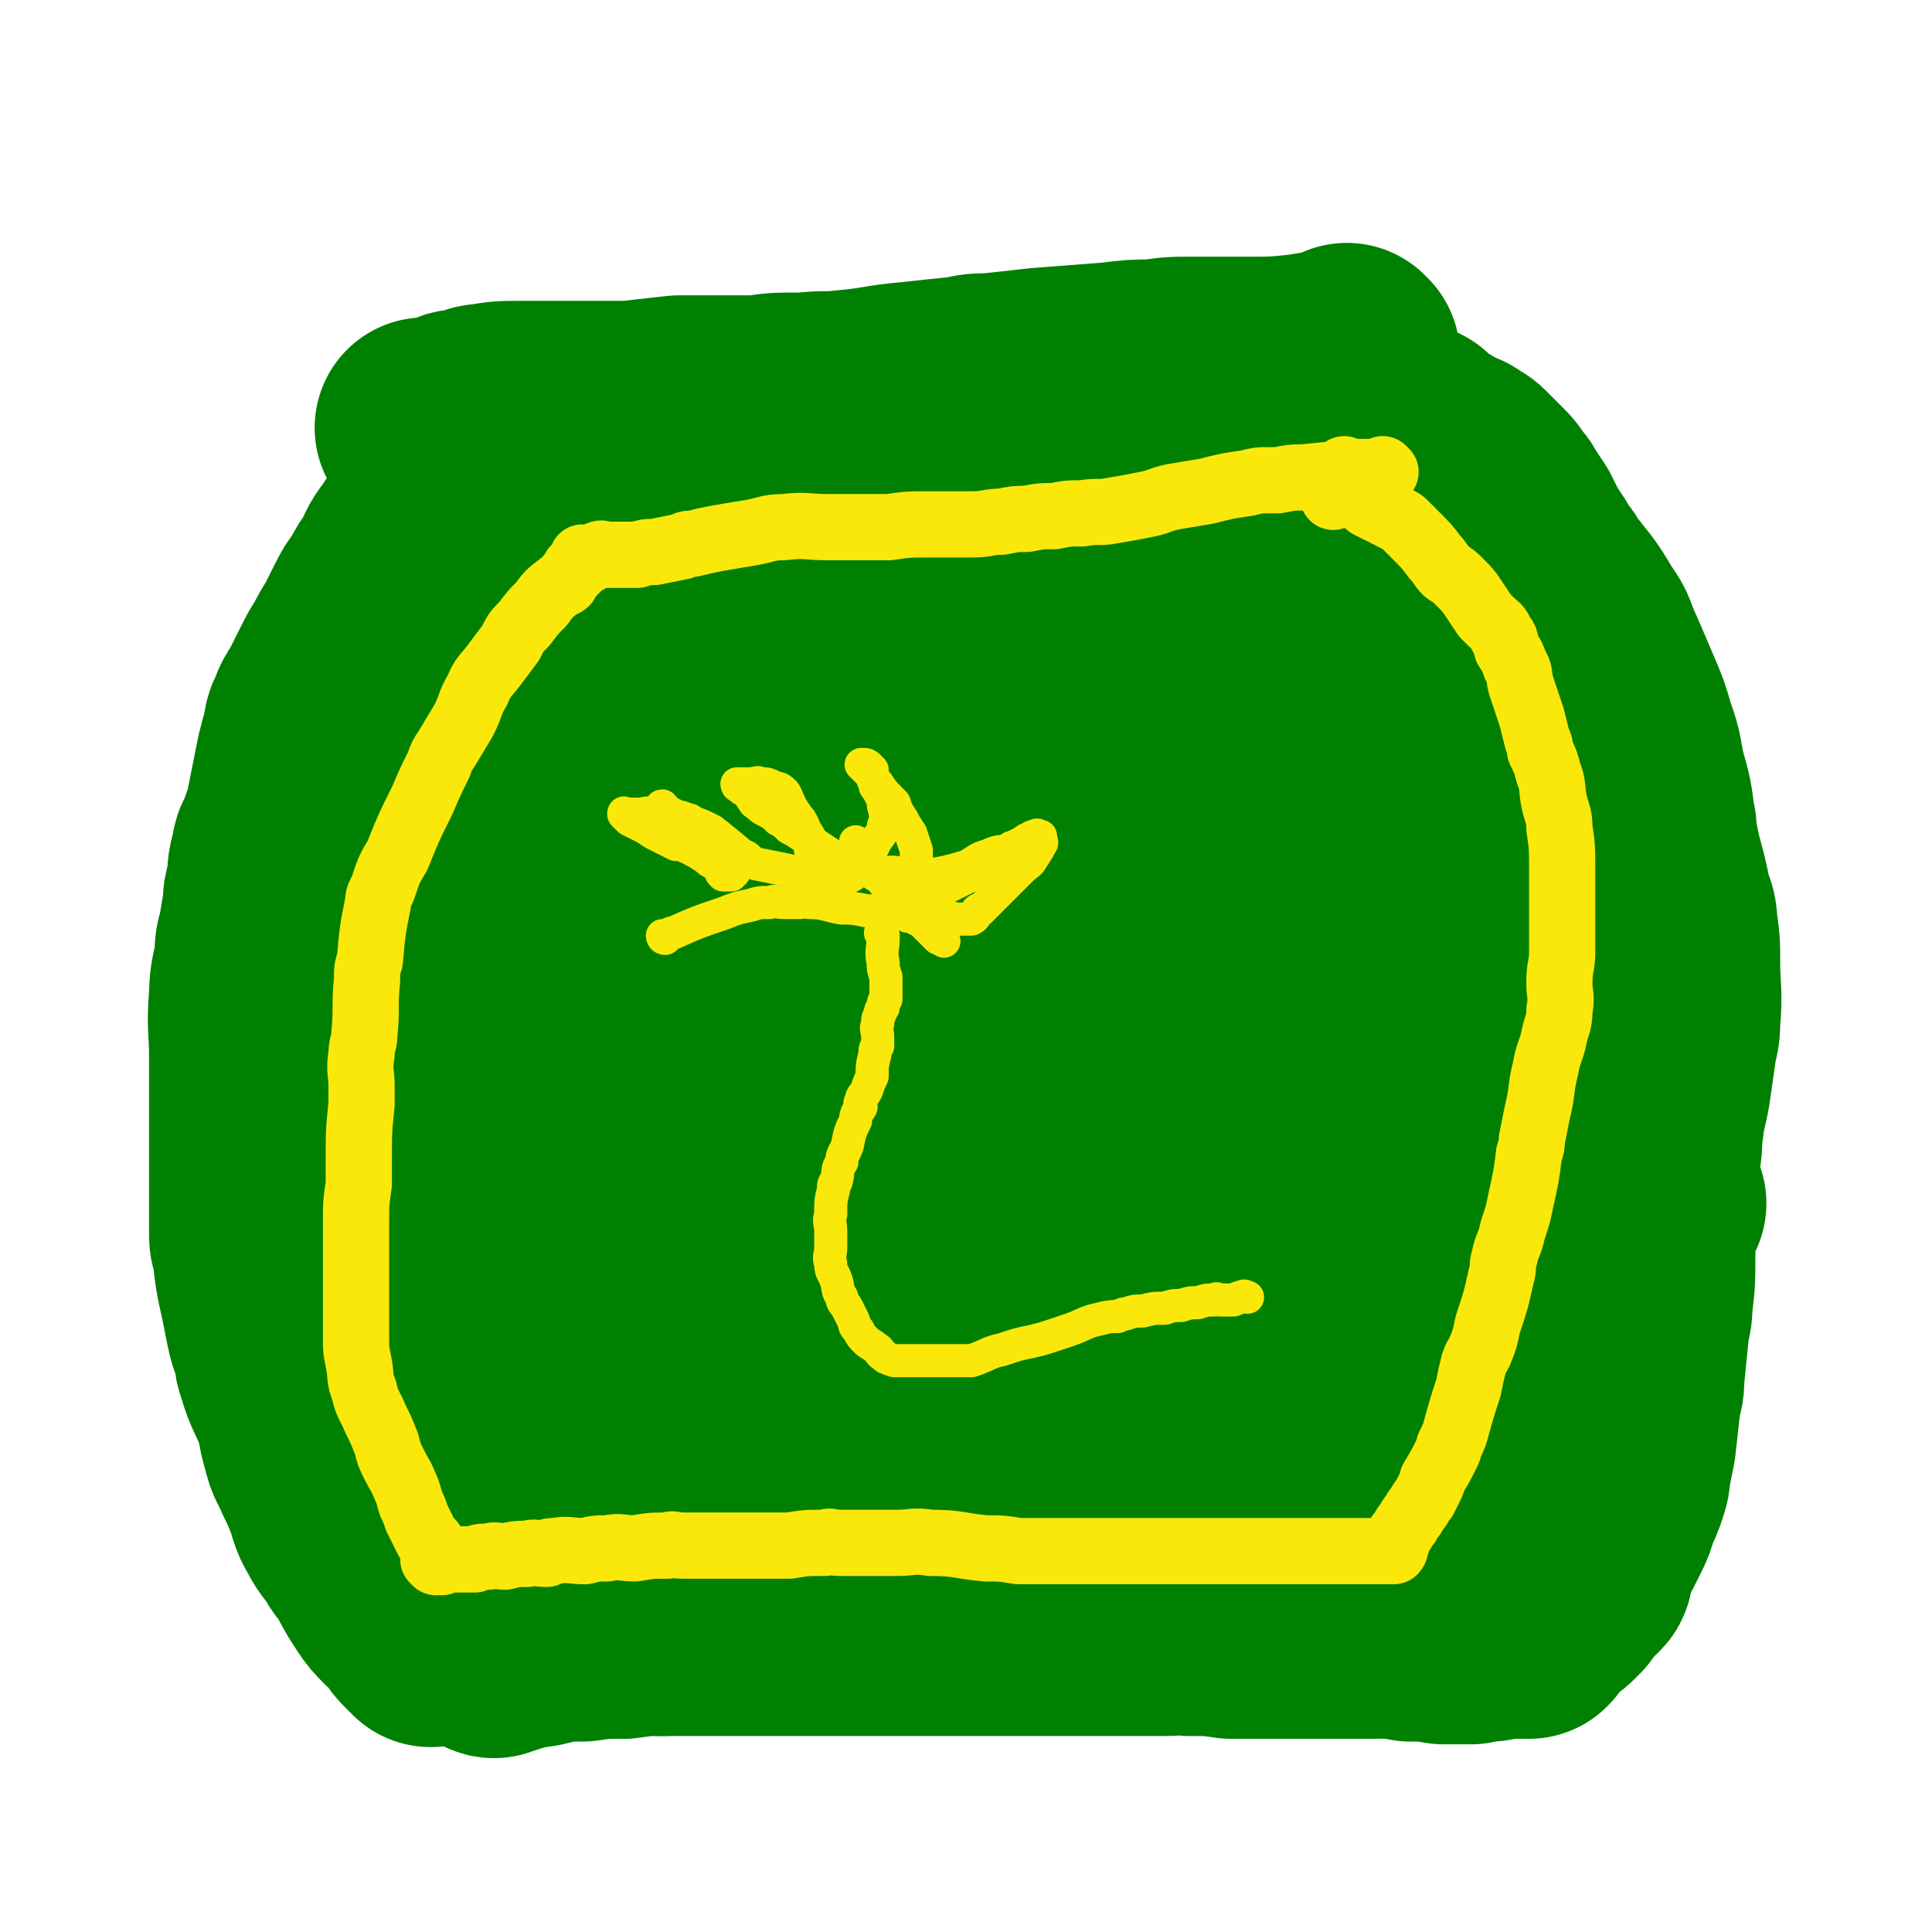
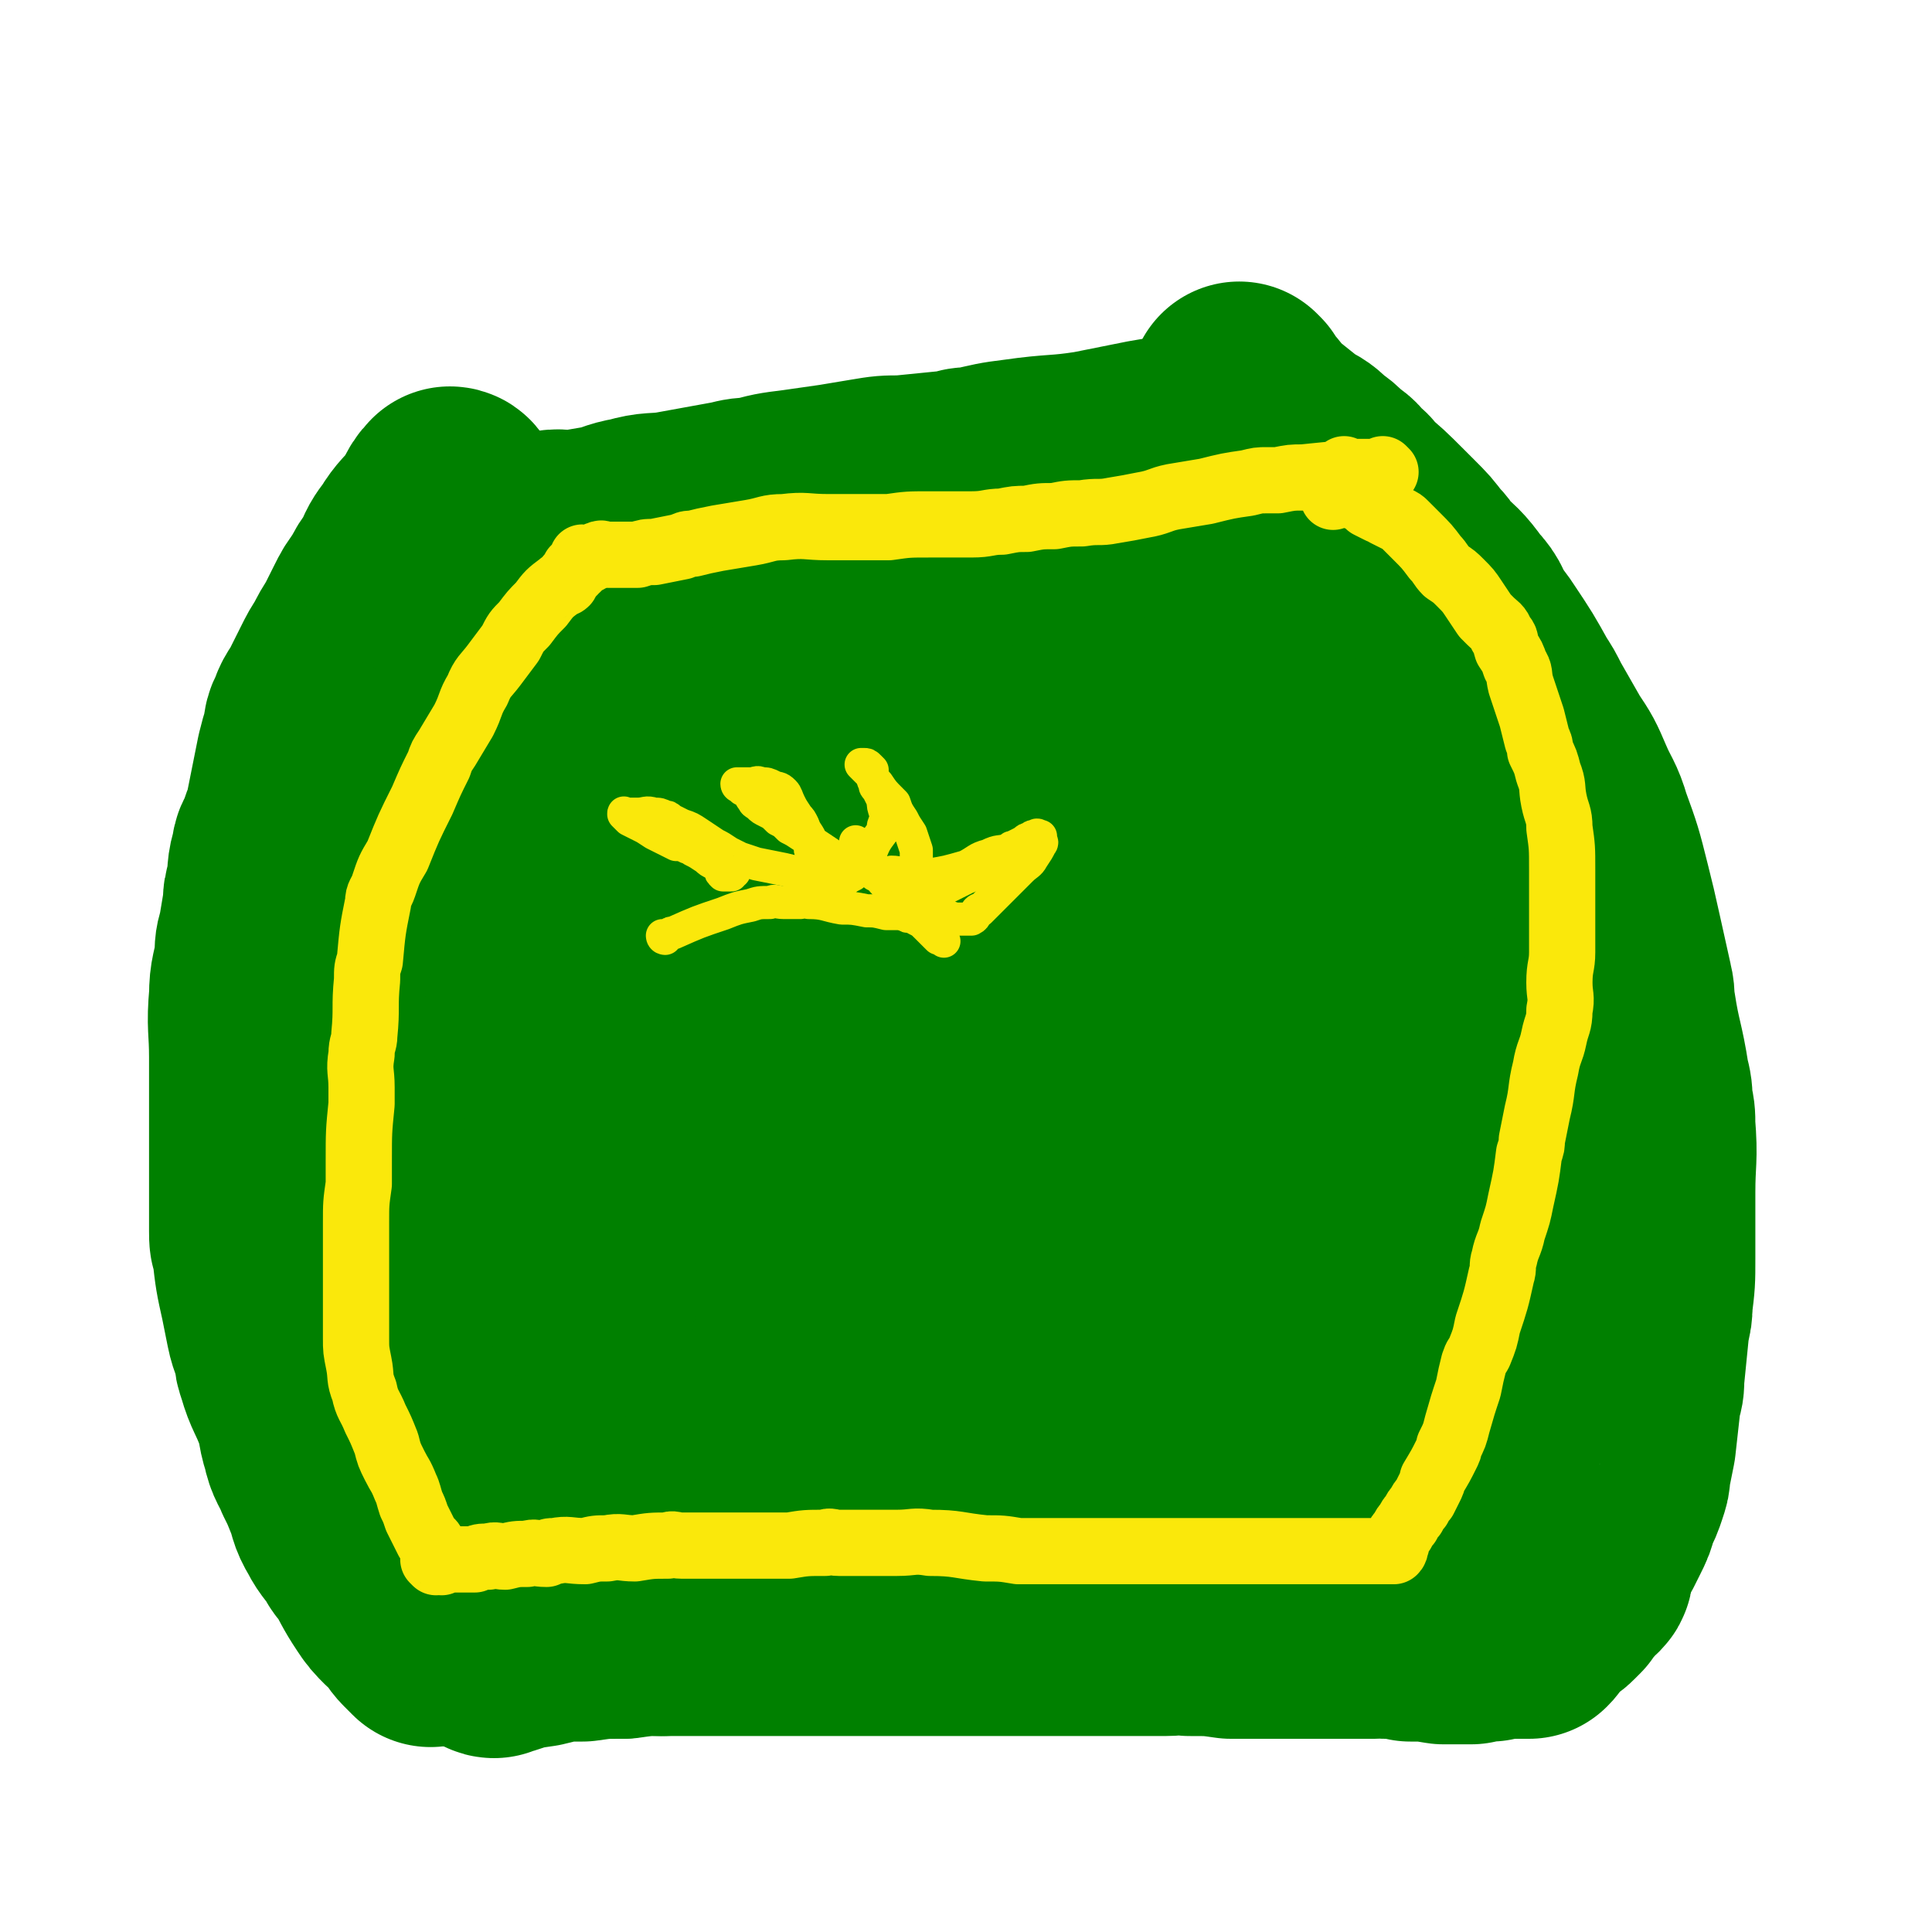
<svg xmlns="http://www.w3.org/2000/svg" viewBox="0 0 700 700" version="1.1">
  <g fill="none" stroke="#008000" stroke-width="80" stroke-linecap="round" stroke-linejoin="round">
    <path d="M181,253c0,0 -1,-1 -1,-1 0,0 0,0 1,1 0,0 0,0 0,0 0,0 -1,-1 -1,-1 0,0 0,0 1,1 0,0 0,0 0,0 0,0 -1,-1 -1,-1 -1,3 -1,4 -1,8 -1,5 -1,5 -2,11 -1,2 -1,2 -1,5 -2,4 -2,4 -3,9 -1,1 -1,1 -1,3 -2,5 -2,5 -3,10 -1,4 0,4 -1,8 -1,3 -2,3 -2,7 -1,4 -1,4 -1,8 -1,2 -1,2 -1,4 -1,6 -1,6 -2,12 -1,4 -1,4 -2,9 -1,5 -1,5 -2,10 -1,5 -1,5 -2,10 -1,2 -1,2 -1,5 -2,6 -2,6 -3,13 -1,4 -1,4 -1,8 0,4 0,4 0,8 0,4 0,4 0,9 0,4 0,4 0,8 0,2 0,2 0,4 0,4 -1,4 0,9 0,6 1,6 2,13 0,3 0,3 1,7 0,1 0,1 1,3 1,4 1,4 2,8 1,6 1,6 3,12 0,1 0,1 1,3 1,3 1,3 3,7 2,5 2,5 5,11 1,2 1,2 2,4 2,5 2,5 4,10 1,3 1,3 3,6 0,1 0,1 1,2 1,2 1,1 3,4 1,2 1,3 3,6 0,1 1,0 2,2 0,0 0,1 1,2 1,1 1,1 3,3 1,1 1,1 2,2 1,1 1,1 2,2 1,1 1,0 2,2 0,0 0,1 1,2 0,0 0,0 0,0 0,0 -1,-1 -1,-1 0,0 0,0 1,1 0,0 0,0 0,0 0,0 0,0 1,0 1,0 1,0 3,0 0,0 0,0 1,0 0,0 0,0 1,0 0,0 0,-1 1,0 1,0 1,0 2,1 1,0 1,0 2,0 1,0 1,0 2,0 1,0 1,0 3,0 2,0 2,0 5,0 1,0 1,-1 2,0 3,0 3,1 6,2 2,0 2,0 5,0 3,0 3,0 6,0 1,0 1,0 3,0 4,0 4,0 9,0 5,0 5,0 10,0 4,0 4,0 8,0 4,0 4,0 9,0 6,0 6,0 12,0 6,-1 6,-1 13,-1 8,-1 8,-1 16,-1 5,-1 5,-2 11,-2 5,-1 5,-1 11,-1 5,-1 5,-1 10,-2 6,-1 5,-2 10,-2 5,-1 5,-1 10,-1 6,-1 6,-1 12,-1 6,-1 6,-1 12,-1 5,-1 5,0 10,0 5,-1 5,-1 10,-2 5,-1 5,-2 10,-2 5,-1 5,-1 10,-1 6,-1 6,-1 11,-2 4,-2 4,-2 8,-3 5,-2 5,-1 10,-2 5,-1 5,-1 10,-2 5,-1 5,-1 9,-2 4,-1 4,-1 8,-2 5,-1 5,-2 9,-2 4,-1 4,-1 7,-1 3,-1 3,-1 6,-1 3,-1 3,-1 6,-1 3,-1 3,-1 6,-1 2,-1 2,-1 4,-1 2,-1 2,0 3,0 1,0 1,0 2,0 0,0 0,0 0,0 1,0 0,0 0,-1 0,0 0,0 0,0 0,0 0,0 0,0 1,0 0,-1 0,-1 0,0 0,0 1,1 1,0 1,0 1,0 0,0 0,0 0,0 1,0 0,-1 0,-1 0,0 0,0 0,1 0,0 0,0 0,0 1,-1 1,-1 1,-2 1,-1 1,-1 1,-2 1,-2 1,-2 1,-3 0,-2 0,-2 0,-3 1,-2 2,-2 2,-3 1,-3 1,-3 1,-5 1,-4 2,-4 2,-7 1,-5 1,-5 1,-9 0,-5 0,-5 0,-10 0,-5 0,-5 0,-10 0,-5 0,-5 0,-9 0,-6 0,-6 0,-11 0,-6 0,-6 0,-11 0,-5 0,-5 0,-9 0,-4 0,-4 0,-8 0,-3 1,-3 0,-5 -1,-8 -1,-8 -3,-15 -1,-5 -1,-5 -2,-9 -1,-5 0,-5 -1,-9 0,-2 -1,-2 -1,-4 0,-2 1,-2 0,-4 0,-5 -1,-5 -2,-9 -1,-5 -1,-5 -2,-9 -1,-5 0,-5 -2,-10 -1,-5 -2,-5 -4,-9 -2,-5 -1,-5 -3,-10 -1,-4 -1,-4 -3,-8 -1,-4 -1,-4 -3,-8 -2,-4 -2,-4 -4,-8 -1,-3 -1,-3 -2,-6 0,-2 0,-2 -1,-3 -1,-5 -1,-5 -3,-9 -1,-4 -2,-4 -4,-7 -1,-3 -1,-3 -3,-6 -1,-3 -1,-3 -3,-5 -1,-3 -1,-3 -3,-5 -2,-3 -2,-3 -4,-6 -1,-2 -1,-2 -2,-4 -1,-2 -1,-2 -2,-3 -1,-1 -1,-1 -2,-2 -1,-1 -1,-1 -2,-2 -1,-2 -1,-2 -3,-4 -1,-2 -1,-2 -2,-3 0,-1 0,-1 -1,-1 -1,-1 -1,-1 -2,-2 0,-1 1,-1 0,-1 0,-1 0,-1 -1,-1 0,0 0,0 0,0 -1,-1 -1,-1 -2,-1 -1,-1 -1,-1 -2,-1 0,0 0,0 0,0 -2,0 -2,0 -4,0 -2,0 -2,0 -5,0 -4,0 -4,0 -8,1 -4,0 -4,0 -9,1 -4,0 -4,1 -8,1 -4,0 -4,0 -8,0 -3,0 -3,0 -7,0 -4,0 -4,0 -8,0 -5,0 -5,-1 -10,0 -5,0 -5,1 -10,2 -5,1 -5,0 -11,1 -6,0 -6,0 -12,1 -6,1 -6,1 -13,2 -6,1 -6,1 -12,2 -7,1 -7,0 -13,1 -6,0 -6,1 -12,2 -4,0 -4,-1 -7,0 -10,0 -10,1 -19,2 -6,1 -6,1 -12,2 -6,1 -6,0 -12,1 -6,0 -6,0 -12,1 -6,0 -6,1 -11,2 -3,0 -3,-1 -5,0 -9,1 -9,1 -17,3 -5,0 -5,0 -9,1 -4,0 -4,0 -7,1 -3,0 -3,0 -6,1 -3,0 -3,0 -5,1 -3,0 -3,0 -6,1 -2,0 -2,0 -4,0 -2,0 -2,0 -3,0 -1,0 -1,0 -2,0 0,0 0,0 0,0 " />
    <path d="M423,264c0,0 -1,-1 -1,-1 0,0 0,0 0,1 0,0 0,0 0,0 1,0 0,-1 0,-1 0,0 0,0 0,1 0,0 0,0 0,0 1,0 0,-1 0,-1 -1,0 -1,1 -2,1 -18,3 -18,3 -36,7 -11,2 -11,3 -22,6 -20,5 -20,6 -40,11 -18,4 -18,4 -35,8 -15,3 -15,3 -29,6 -17,3 -17,2 -34,5 -7,1 -7,1 -13,2 -2,0 -2,0 -4,1 -3,0 -4,0 -5,0 -1,0 1,0 2,0 12,-2 12,-1 25,-3 13,-2 13,-3 27,-5 8,-2 8,-2 16,-3 30,-7 29,-8 60,-14 20,-5 20,-4 41,-7 10,-2 10,-1 20,-2 18,-2 18,-3 35,-4 17,-1 17,-1 33,-1 6,0 6,0 11,0 2,0 2,-1 3,0 1,0 1,0 0,1 -5,3 -5,3 -11,6 -7,3 -7,4 -15,7 -26,9 -26,10 -54,18 -16,5 -16,4 -33,8 -16,3 -17,3 -33,6 -18,3 -19,3 -36,7 -18,4 -18,3 -34,9 -14,4 -14,5 -27,12 -10,4 -10,5 -20,10 -6,3 -6,3 -12,6 -2,1 -2,1 -3,2 -2,1 -4,2 -3,3 0,0 2,0 5,0 4,0 4,0 8,0 27,-5 27,-5 54,-10 23,-5 23,-5 46,-9 22,-4 22,-4 44,-7 11,-2 11,-2 21,-2 24,-2 24,-2 47,-2 6,-1 6,0 12,0 8,0 8,0 15,0 5,0 5,-1 9,0 1,0 2,0 1,1 -2,2 -2,3 -6,5 -16,8 -16,8 -34,16 -11,5 -11,5 -24,9 -36,12 -36,12 -73,24 -10,3 -10,3 -20,6 -22,5 -22,5 -44,10 -9,2 -9,2 -17,4 -3,0 -3,0 -5,1 -3,0 -3,1 -6,2 0,0 0,0 0,0 4,-1 4,-1 9,-1 15,-3 15,-3 31,-6 11,-2 11,-2 22,-4 26,-5 26,-6 53,-10 27,-5 27,-6 55,-9 33,-4 33,-3 66,-6 8,-1 8,-1 15,-1 12,0 12,0 23,1 2,0 2,0 4,1 1,0 3,0 2,1 -8,7 -9,8 -20,14 -21,11 -21,11 -44,21 -28,11 -28,10 -57,20 -24,7 -24,8 -48,14 -23,5 -23,4 -46,9 -18,3 -18,3 -35,7 -7,1 -7,1 -13,3 -5,1 -5,0 -9,2 -5,1 -5,2 -10,3 -2,0 -4,0 -4,0 0,0 2,0 4,0 10,-1 10,-1 20,-2 9,-2 9,-2 19,-3 35,-6 35,-6 70,-11 12,-2 12,-3 24,-4 33,-4 33,-4 66,-7 10,-1 10,-2 19,-2 20,-2 20,-2 39,-2 6,-1 6,0 12,0 3,0 3,0 5,0 1,0 2,-1 1,0 -5,3 -6,3 -13,7 -8,4 -8,4 -17,8 -23,9 -23,9 -47,18 -23,8 -23,8 -47,15 -28,8 -28,7 -56,15 -7,1 -7,1 -13,3 -10,2 -10,1 -19,4 -2,0 -3,0 -3,1 -1,0 0,0 1,0 6,-2 6,-2 13,-3 19,-5 19,-4 39,-8 25,-6 26,-6 51,-11 36,-8 36,-9 71,-16 9,-2 9,-2 17,-3 14,-3 14,-3 27,-5 2,-1 2,0 4,0 2,0 4,-1 3,0 -3,3 -5,4 -11,8 -13,7 -13,7 -28,13 -14,5 -15,4 -30,9 -6,1 -6,2 -13,3 -15,1 -16,1 -32,1 -7,-1 -7,-1 -14,-2 -3,-1 -4,0 -7,-2 -1,-2 0,-3 -1,-5 " />
    <path d="M207,385c0,0 -1,-1 -1,-1 0,0 0,0 1,1 0,0 0,0 0,0 0,0 -1,-1 -1,-1 0,0 1,1 1,2 0,7 0,7 1,14 1,16 2,16 3,32 1,13 0,13 1,27 0,3 0,3 1,7 0,1 0,1 0,2 " />
    <path d="M164,181c0,0 -1,-1 -1,-1 0,0 1,1 1,1 0,0 0,0 0,0 0,0 -1,-1 -1,-1 0,0 1,1 1,1 0,0 0,0 0,0 0,0 0,-1 -1,-1 -3,3 -2,4 -5,8 -4,5 -5,5 -8,10 -3,4 -3,4 -5,9 -3,4 -3,4 -5,8 -3,4 -3,4 -5,8 -2,4 -2,4 -4,8 -2,3 -2,3 -4,7 -2,3 -2,3 -4,7 -2,4 -2,4 -4,8 -2,4 -3,4 -4,8 -2,3 -1,3 -2,7 -1,3 -1,3 -2,7 -1,5 -1,5 -2,10 -1,5 -1,5 -2,10 -1,5 -2,5 -3,10 -1,2 -2,2 -2,5 -2,6 -1,6 -2,12 -1,3 -1,3 -1,6 -1,6 -1,6 -2,12 -1,3 -1,3 -1,7 -1,7 -2,7 -2,14 -1,11 0,11 0,22 0,7 0,7 0,14 0,6 0,6 0,12 0,3 0,3 0,7 0,9 0,9 0,19 0,5 0,5 0,11 0,3 0,3 1,6 1,9 1,9 3,18 1,5 1,5 2,10 1,5 2,5 3,10 0,2 0,2 1,5 2,7 3,7 6,15 2,5 1,6 3,12 1,5 2,5 4,10 2,4 2,4 4,9 2,5 1,5 4,10 2,4 3,4 6,9 1,2 1,1 3,4 3,5 3,6 7,12 2,3 2,3 5,6 2,2 2,1 4,4 1,1 1,2 3,4 1,1 1,1 2,2 0,0 0,0 1,1 0,0 0,0 0,0 0,0 -1,-1 -1,-1 0,0 1,0 1,1 0,0 0,0 0,0 0,0 -1,-1 -1,-1 0,0 1,1 1,1 0,-1 -1,-1 -1,-1 -1,-1 -1,-1 -2,-2 " />
    <path d="M179,597c0,0 -1,-1 -1,-1 0,0 0,0 1,1 0,0 0,0 0,0 0,0 -1,-1 -1,-1 0,0 0,0 1,1 0,0 0,0 0,0 0,0 -1,-1 -1,-1 0,0 0,1 1,1 1,-1 1,-1 3,-1 6,-2 6,-2 13,-3 8,-2 8,-2 16,-2 7,-1 7,-1 15,-1 7,-1 7,-1 14,-1 7,-1 7,-1 14,-1 7,-1 7,-1 14,-2 7,-1 7,-2 14,-2 7,-1 7,-1 14,-1 7,-1 7,-1 14,-1 7,-1 7,-1 15,-1 8,-1 8,-1 16,-1 7,-1 7,-1 13,-1 6,-1 6,-1 11,-1 6,-1 6,-1 11,-1 6,-1 6,-2 12,-2 6,-1 6,-1 12,-1 6,-1 6,-2 12,-2 6,-1 6,0 12,0 7,0 7,0 13,0 6,-1 6,-1 12,-1 6,-1 6,-1 11,-1 6,-1 6,-1 11,-2 3,-1 3,-1 5,-1 7,-2 7,-2 13,-2 7,-1 7,-1 14,-1 5,-1 5,-1 10,-1 3,-1 3,-1 5,-1 4,-1 4,-1 7,-1 4,-1 4,-2 7,-2 2,-1 2,0 3,0 1,0 1,0 2,0 1,0 1,0 2,0 1,-1 2,-1 2,-1 1,-1 0,-1 0,-1 0,0 0,0 0,0 1,0 0,-1 0,-1 0,0 0,0 0,1 0,0 0,0 0,0 1,-1 1,-1 2,-2 1,-1 1,-1 1,-2 " />
    <path d="M450,143c0,0 -1,-1 -1,-1 0,0 0,1 0,1 0,0 0,0 0,0 1,0 0,-1 0,-1 0,0 0,1 0,1 0,0 0,0 0,0 1,0 0,-1 0,-1 0,0 1,1 1,2 5,5 4,5 9,10 5,4 5,4 10,8 4,2 4,2 7,5 3,2 3,2 6,5 3,2 3,2 5,5 2,1 2,1 3,3 6,5 6,5 12,11 2,2 2,2 4,4 4,4 4,4 7,8 2,2 2,2 3,4 6,6 6,5 11,12 4,4 3,5 6,10 2,2 2,2 4,5 6,9 6,9 11,18 2,3 2,3 4,7 4,7 4,7 8,14 4,6 4,6 7,13 3,7 4,7 6,14 4,11 4,11 7,23 2,8 2,8 4,17 2,9 2,9 4,18 1,4 0,4 1,8 2,13 3,13 5,26 1,4 1,4 1,8 1,4 1,4 1,8 1,12 0,12 0,24 0,8 0,8 0,16 0,4 0,4 0,8 0,8 0,8 -1,16 0,3 0,3 -1,7 -1,10 -1,10 -2,20 0,3 0,3 -1,6 -1,9 -1,9 -2,18 -1,5 -1,5 -2,10 0,2 0,2 -1,5 -1,3 -1,3 -3,7 -1,4 -1,4 -3,8 -1,2 -1,2 -2,4 -1,1 -1,0 -2,2 0,0 0,1 -1,2 0,1 -1,0 -1,2 0,0 0,1 0,2 0,0 0,0 0,0 0,0 0,0 0,1 0,1 -1,0 -1,2 0,0 1,1 0,2 0,0 0,0 -1,0 0,0 0,0 0,0 0,0 0,-1 -1,0 0,0 0,0 -1,2 0,0 0,0 0,1 0,0 0,-1 -1,0 0,0 -1,0 -1,1 0,0 0,0 0,1 -1,1 -1,0 -2,2 0,0 0,0 0,1 0,0 0,0 -1,1 0,0 0,0 -1,1 -1,1 -1,1 -3,2 -1,0 -1,0 -2,0 0,0 0,-1 -1,0 0,0 -1,0 -1,1 0,1 1,1 0,3 0,0 0,0 -1,1 0,0 0,0 0,0 1,0 0,-1 0,-1 -1,0 0,1 -1,2 0,1 0,1 -1,2 0,0 0,0 -1,0 0,0 0,0 -1,0 -1,0 -1,0 -2,0 0,0 0,0 -1,0 -1,0 -1,-1 -2,0 -3,0 -3,0 -7,1 -3,0 -3,0 -7,1 -3,0 -3,0 -7,0 -1,0 -1,0 -3,0 -6,-1 -6,-1 -12,-1 -4,-1 -4,-1 -9,-1 -2,-1 -2,0 -4,0 -7,0 -7,0 -14,0 -3,0 -3,0 -6,0 -6,0 -6,0 -12,0 -7,0 -7,0 -15,0 -2,0 -2,0 -5,0 -7,-1 -7,-1 -15,-1 -4,-1 -4,0 -9,0 -5,0 -5,0 -10,0 -5,0 -5,0 -10,0 -2,0 -2,0 -4,0 -7,0 -7,0 -15,0 -2,0 -2,0 -5,0 -7,0 -7,0 -15,0 -5,0 -5,0 -11,0 -4,0 -4,0 -9,0 -5,0 -5,0 -9,0 -5,0 -5,0 -9,0 -3,0 -3,0 -5,0 -8,0 -8,0 -15,0 -4,0 -4,0 -8,0 -2,0 -2,0 -4,0 -7,0 -7,0 -13,0 -4,0 -4,0 -8,0 -2,0 -2,0 -4,0 -6,0 -6,0 -12,0 -2,0 -2,0 -4,0 -6,0 -6,0 -12,0 -4,0 -4,-1 -7,0 -4,0 -4,0 -8,1 -2,0 -2,0 -3,0 -4,0 -4,0 -8,0 -2,0 -2,0 -4,0 -3,0 -3,-1 -5,0 -3,0 -3,0 -6,1 -2,0 -2,0 -4,1 -2,0 -2,0 -3,0 -1,0 -1,0 -1,0 -2,0 -2,0 -4,0 -2,0 -2,0 -4,0 -1,0 -1,0 -2,0 -1,0 -1,0 -1,0 0,0 0,0 0,0 " />
    <path d="M461,157c0,0 -1,-1 -1,-1 0,0 0,1 0,1 0,0 0,0 0,0 1,0 1,-1 0,-1 -6,1 -6,1 -13,2 -10,1 -10,1 -20,3 -5,1 -5,1 -11,2 -10,2 -10,2 -20,4 -13,2 -13,1 -27,3 -8,1 -7,1 -16,3 -3,0 -3,0 -6,1 -10,1 -10,1 -20,2 -6,0 -6,0 -12,1 -6,1 -6,1 -12,2 -7,1 -7,1 -14,2 -8,1 -8,1 -15,3 -4,0 -4,0 -8,1 -11,2 -11,2 -22,4 -7,1 -7,0 -14,2 -6,1 -6,2 -11,3 -6,1 -6,1 -11,2 -5,0 -5,-1 -9,0 -5,0 -5,1 -10,2 -4,0 -4,0 -8,1 -2,0 -2,0 -4,1 -5,1 -5,2 -10,3 -2,0 -2,0 -4,0 -1,0 -1,0 -2,0 -2,0 -2,1 -4,1 -2,0 -2,0 -4,0 -1,0 -1,0 -1,0 -2,0 -2,0 -3,0 0,0 0,0 0,0 -1,0 -1,0 -1,0 0,0 0,-1 0,-1 " />
-     <path d="M170,172c0,0 -1,-1 -1,-1 0,0 1,1 1,1 0,0 0,0 0,0 0,0 -1,-1 -1,-1 0,0 0,1 1,1 3,0 3,-1 6,-1 9,-2 9,-2 18,-3 12,-1 12,-1 24,-1 10,0 10,0 21,0 9,0 9,0 18,0 9,0 9,0 18,0 4,0 4,-1 8,-1 10,-2 10,-2 20,-3 6,-1 6,-1 13,-1 6,-1 6,-1 13,-1 7,-1 7,-1 15,-1 6,0 7,0 13,0 6,0 6,-1 11,-1 4,0 4,0 8,0 3,0 3,0 5,0 6,-1 6,-1 11,-1 8,-1 8,0 16,-1 3,0 3,-1 5,-1 4,0 4,0 8,0 5,0 5,-1 10,-1 2,0 2,0 4,0 4,0 4,0 8,0 4,0 4,0 8,0 6,0 6,0 11,0 4,0 4,0 7,0 3,0 3,0 6,0 3,0 3,0 6,1 1,0 1,0 2,0 2,0 2,0 4,0 2,0 2,0 4,0 2,0 2,0 4,0 2,0 2,0 4,0 1,0 1,0 2,0 2,0 2,0 3,0 1,0 1,0 2,0 1,0 1,0 1,0 1,0 1,0 2,0 1,0 1,0 2,1 1,0 1,0 1,1 1,0 1,0 1,1 1,1 1,1 2,2 1,0 1,0 2,1 1,0 1,0 2,1 1,0 1,0 2,1 2,1 2,1 4,2 3,1 3,1 5,3 1,0 1,0 2,1 3,3 3,3 6,6 2,2 2,2 3,4 2,2 2,2 3,4 2,3 2,3 4,6 2,4 2,4 4,8 3,4 3,4 5,8 2,2 2,2 3,4 6,8 7,8 12,17 4,5 3,6 6,12 3,7 3,7 6,14 3,7 3,7 5,14 3,8 2,8 4,16 2,7 2,7 3,15 1,3 0,3 1,7 2,11 3,11 5,22 1,4 2,4 2,8 1,7 1,7 1,14 0,10 1,10 0,21 0,3 0,3 -1,7 -1,7 -1,7 -2,14 -1,8 -2,8 -3,17 -1,5 0,5 -1,10 0,3 -1,3 -1,6 0,1 0,1 0,3 0,1 0,1 0,3 0,2 0,2 0,5 0,1 0,2 1,3 1,0 1,-1 2,-2 " />
-     <path d="M489,129c0,0 -1,0 -1,-1 0,0 0,1 0,1 0,0 0,0 0,0 1,0 0,-1 0,-1 -2,1 -2,1 -4,2 -6,1 -6,1 -12,2 -10,1 -10,1 -20,1 -6,0 -6,0 -13,0 -3,0 -3,0 -7,0 -7,0 -7,0 -14,1 -7,0 -7,0 -15,1 -13,1 -13,1 -26,2 -9,1 -9,1 -18,2 -5,0 -5,0 -9,1 -10,1 -10,1 -19,2 -12,1 -12,2 -24,3 -8,1 -8,0 -15,1 -4,0 -4,0 -7,0 -7,0 -7,1 -13,1 -10,0 -10,0 -19,0 -4,0 -4,0 -7,0 -9,1 -9,1 -18,2 -3,0 -3,0 -5,0 -7,0 -7,0 -14,0 -3,0 -3,0 -5,0 -2,0 -2,0 -4,0 -2,0 -2,0 -4,0 -4,0 -4,0 -8,0 -6,0 -6,0 -12,1 -3,0 -3,1 -6,2 -1,0 -1,0 -2,0 -2,0 -2,0 -4,1 -3,1 -3,1 -5,2 -1,0 -1,0 -2,0 0,0 0,0 0,0 -1,0 -1,0 -1,0 -1,0 -1,0 -1,0 -1,0 -1,0 -1,0 0,0 0,0 0,0 " />
  </g>
  <g fill="none" stroke="#FAE80B" stroke-width="24" stroke-linecap="round" stroke-linejoin="round">
    <path d="M502,171c0,0 -1,-1 -1,-1 0,0 0,1 0,1 0,0 0,0 0,0 1,0 0,-1 0,-1 0,0 0,1 0,1 0,0 0,0 -1,0 -4,0 -4,0 -8,0 -10,1 -10,1 -20,2 -4,0 -4,0 -9,1 -2,0 -2,0 -4,0 -3,0 -3,0 -7,1 -7,1 -7,1 -15,3 -6,1 -6,1 -12,2 -5,1 -5,2 -11,3 -5,1 -5,1 -11,2 -5,1 -5,0 -11,1 -5,0 -5,0 -10,1 -5,0 -5,0 -10,1 -4,0 -4,0 -9,1 -5,0 -5,1 -11,1 -5,0 -5,0 -10,0 -3,0 -3,0 -5,0 -8,0 -8,0 -15,1 -5,0 -5,0 -9,0 -5,0 -5,0 -9,0 -2,0 -2,0 -4,0 -8,0 -8,-1 -16,0 -6,0 -6,1 -12,2 -6,1 -6,1 -12,2 -5,1 -5,1 -9,2 -2,0 -2,0 -4,1 -5,1 -5,1 -10,2 -3,0 -3,0 -6,1 -1,0 -1,0 -2,0 -2,0 -2,0 -4,0 -2,0 -2,0 -4,0 -1,0 -1,0 -1,0 -2,0 -2,-1 -3,0 -1,0 -1,0 -2,1 -1,0 -1,0 -2,1 -1,0 -1,0 -1,0 0,0 0,0 0,0 0,0 0,-1 -1,-1 0,0 0,1 0,2 -1,1 -1,1 -2,2 -1,0 -1,0 -1,1 -2,2 -2,2 -3,4 -1,1 -1,0 -2,1 -4,3 -4,3 -7,7 -3,3 -3,3 -6,7 -3,3 -3,3 -5,7 -3,4 -3,4 -6,8 -3,4 -4,4 -6,9 -3,5 -2,5 -5,11 -3,5 -3,5 -6,10 -2,3 -2,3 -3,6 -3,6 -3,6 -6,13 -5,10 -5,10 -9,20 -3,5 -3,5 -5,11 -1,3 -2,3 -2,6 -2,10 -2,10 -3,21 -1,3 -1,3 -1,7 -1,10 0,10 -1,20 0,3 -1,3 -1,7 -1,6 0,6 0,12 0,3 0,3 0,6 -1,10 -1,10 -1,21 0,4 0,4 0,8 -1,7 -1,7 -1,14 0,7 0,7 0,14 0,9 0,9 0,19 0,4 0,4 0,9 0,4 0,4 1,9 1,5 0,5 2,10 1,5 2,5 4,10 2,4 2,4 4,9 1,4 1,4 3,8 2,4 2,3 4,8 1,2 1,3 2,6 1,2 1,2 2,5 1,2 1,2 2,4 1,2 1,2 2,4 1,1 1,0 2,2 0,0 0,1 0,2 0,1 1,0 1,2 0,0 0,1 0,2 0,0 0,0 0,0 0,0 -1,-1 -1,-1 0,0 1,0 1,1 0,0 0,0 0,0 0,0 -1,-1 -1,-1 0,0 1,0 1,1 0,0 0,0 0,0 0,0 -1,-1 -1,-1 1,0 2,0 3,1 0,0 0,0 0,0 1,-1 1,-1 2,-1 0,-1 0,0 1,0 1,0 1,0 2,0 1,0 1,0 3,0 2,0 2,0 4,0 2,-1 2,-1 5,-1 3,-1 3,0 6,0 4,-1 4,-1 8,-1 3,-1 3,0 7,0 1,-1 1,-1 3,-1 5,-1 5,0 11,0 4,-1 4,-1 8,-1 5,-1 5,0 10,0 6,-1 6,-1 12,-1 2,-1 2,0 5,0 8,0 8,0 16,0 3,0 3,0 6,0 8,0 8,0 17,0 6,-1 6,-1 13,-1 2,-1 2,0 5,0 8,0 8,0 16,0 2,0 2,0 5,0 6,0 6,-1 12,0 10,0 10,1 20,2 6,0 6,0 12,1 6,0 6,0 11,0 6,0 6,0 11,0 6,0 6,0 11,0 6,0 6,0 11,0 3,0 3,0 5,0 5,0 5,0 10,0 8,0 8,0 15,0 6,0 6,0 11,0 3,0 3,0 5,0 8,0 8,0 15,0 4,0 4,0 8,0 3,0 3,0 6,0 2,0 2,0 3,0 5,0 5,0 9,0 2,0 2,0 3,0 1,0 2,0 2,0 1,-1 0,-1 0,-1 1,-2 1,-1 1,-2 0,-1 0,-1 0,-1 1,-2 1,-2 2,-3 1,-2 1,-2 2,-3 1,-2 1,-2 2,-3 1,-2 1,-2 2,-3 1,-2 1,-2 2,-3 1,-2 1,-2 2,-4 1,-2 1,-2 1,-3 3,-5 3,-5 5,-9 1,-2 1,-2 1,-3 2,-4 2,-4 3,-8 2,-7 2,-7 4,-13 1,-5 1,-5 2,-9 1,-3 1,-2 2,-4 2,-5 2,-5 3,-10 3,-9 3,-9 5,-18 1,-3 0,-3 1,-6 1,-5 2,-5 3,-10 2,-6 2,-6 3,-11 2,-9 2,-9 3,-17 1,-3 1,-3 1,-5 1,-5 1,-5 2,-10 2,-8 1,-8 3,-16 1,-6 2,-6 3,-11 1,-5 2,-5 2,-10 1,-5 0,-5 0,-10 0,-6 1,-6 1,-11 0,-3 0,-3 0,-5 0,-5 0,-5 0,-10 0,-3 0,-3 0,-5 0,-5 0,-5 0,-10 0,-8 0,-8 -1,-15 0,-5 -1,-5 -2,-10 -1,-5 0,-5 -2,-10 -1,-4 -1,-4 -3,-8 0,-2 0,-2 -1,-4 -1,-4 -1,-4 -2,-8 -2,-6 -2,-6 -4,-12 -1,-4 0,-4 -2,-7 -1,-3 -1,-3 -3,-6 -1,-3 0,-3 -2,-5 -1,-3 -2,-3 -4,-5 -1,-1 -1,-1 -2,-2 -2,-3 -2,-3 -4,-6 -2,-3 -2,-3 -5,-6 -2,-2 -2,-2 -5,-4 -2,-2 -2,-3 -4,-5 -3,-4 -3,-4 -7,-8 -2,-2 -2,-2 -4,-4 -1,-1 -1,-1 -3,-2 -2,-1 -2,-1 -4,-2 -1,-1 -1,-1 -2,-1 -2,-1 -2,-1 -4,-2 -2,-2 -2,-2 -4,-3 0,0 0,0 -1,0 -1,-1 -1,-1 -3,-1 -1,-1 -1,-1 -2,-1 -1,0 -1,0 -2,0 0,0 -1,-1 -1,0 0,0 0,1 0,2 0,0 0,-1 0,-1 1,-3 1,-3 2,-5 1,-2 1,-2 2,-4 " />
  </g>
  <g fill="none" stroke="#FAE80B" stroke-width="12" stroke-linecap="round" stroke-linejoin="round">
    <path d="M241,340c0,0 -1,-1 -1,-1 0,0 0,0 1,1 0,0 0,0 0,0 0,0 -1,0 -1,-1 0,0 1,0 2,0 1,-1 1,-1 2,-1 9,-4 9,-4 18,-7 5,-2 5,-2 10,-3 3,-1 3,-1 7,-1 2,-1 2,0 5,0 3,0 3,0 6,0 1,0 1,-1 3,0 6,0 6,1 12,2 4,0 4,0 9,1 3,0 3,0 7,1 2,0 2,0 5,0 1,0 1,-1 2,0 2,0 2,1 4,2 2,1 2,1 4,3 0,0 0,0 1,1 1,1 1,1 3,3 0,0 1,0 2,1 0,0 0,0 0,0 0,0 -1,-1 -1,-1 " />
-     <path d="M272,312c0,0 -1,-1 -1,-1 0,0 0,0 1,1 0,0 0,0 0,0 0,0 0,0 -1,-1 0,0 0,0 0,0 -1,-1 -2,-1 -2,-1 -6,-5 -6,-5 -11,-9 -4,-2 -4,-2 -7,-3 -1,-1 -1,-1 -2,-1 -2,-1 -2,-1 -4,-1 -1,-1 -1,-1 -2,-1 -1,-1 -1,-1 -1,-1 -1,-1 -2,-1 -2,-1 -1,-1 0,-1 0,-1 " />
    <path d="M296,318c0,0 -1,-1 -1,-1 0,0 0,0 1,1 0,0 0,0 0,0 0,0 -1,-1 -1,-1 0,0 1,1 1,1 -1,-1 -2,-1 -3,-1 -5,-1 -5,-1 -9,-2 -5,-1 -5,-1 -10,-2 -3,-1 -3,-1 -6,-2 -2,-1 -2,-1 -4,-2 -3,-2 -3,-2 -5,-3 -3,-2 -3,-2 -6,-4 -3,-2 -3,-2 -6,-3 -2,-1 -2,-1 -4,-2 -1,-1 -1,-1 -2,-1 -2,-1 -2,-1 -4,-1 -3,-1 -3,0 -6,0 -1,0 -1,0 -2,0 -1,0 -1,0 -1,0 -1,0 -1,0 -1,0 -1,0 -1,-1 -1,0 0,0 1,1 2,2 2,1 2,1 4,2 2,1 2,1 5,3 2,1 2,1 4,2 2,1 2,1 4,2 2,0 2,0 4,1 1,0 1,0 2,1 2,1 2,1 5,3 1,1 1,1 3,2 1,1 1,1 2,2 0,1 0,1 1,2 0,0 0,0 1,0 1,0 1,0 2,0 0,-1 0,-1 1,-1 " />
    <path d="M306,313c0,0 -1,-1 -1,-1 0,0 0,0 1,1 0,0 0,0 0,0 0,0 -1,-1 -1,-1 0,0 0,0 1,1 0,0 0,0 0,0 0,0 0,0 -1,-1 -1,-1 -1,0 -2,-1 -6,-4 -6,-4 -12,-8 -3,-2 -3,-2 -5,-3 -2,-2 -2,-2 -4,-3 -2,-2 -2,-2 -4,-3 -2,-1 -2,-1 -3,-2 -1,-1 -2,-1 -2,-2 -1,-1 -1,-1 -1,-2 -1,-1 -1,-1 -1,-1 -1,-1 -2,-1 -2,-1 -1,-1 0,-1 0,-1 -1,-1 -1,0 -1,0 0,0 0,0 0,0 0,0 -1,0 -1,-1 0,0 1,0 2,0 1,0 1,0 3,0 2,0 2,-1 4,0 2,0 2,0 4,1 2,1 2,0 4,2 1,1 1,2 2,4 1,2 1,2 3,5 1,1 1,1 2,3 1,3 2,3 3,6 0,2 -1,2 0,4 0,1 0,1 1,2 0,1 0,1 0,3 0,1 0,1 0,2 0,1 0,1 0,2 0,0 -1,0 0,1 0,0 0,0 1,0 0,-1 0,-1 1,-1 " />
    <path d="M306,319c0,0 -1,-1 -1,-1 0,0 0,0 1,1 0,0 0,0 0,0 0,0 -1,-1 -1,-1 0,0 0,0 1,1 0,0 0,0 0,0 1,-1 1,-1 3,-2 3,-4 3,-4 6,-7 2,-5 2,-5 5,-9 0,-2 0,-2 1,-4 0,-1 0,-1 0,-2 -1,-3 -1,-3 -1,-5 -1,-2 -1,-2 -2,-4 -1,-1 -1,-1 -1,-2 -1,-2 -1,-2 -1,-4 -1,-1 0,-1 0,-1 -1,-1 -1,-1 -1,-1 -1,-1 -1,-1 -2,-1 0,0 0,0 0,0 -1,0 -1,0 -1,0 0,0 0,0 0,0 0,0 0,0 1,1 1,1 1,1 3,3 1,1 0,1 2,3 2,3 2,3 5,6 0,0 0,0 1,1 1,3 1,3 3,6 1,2 1,2 3,5 1,3 1,3 2,6 0,3 0,3 0,6 0,3 0,3 0,6 -1,2 -2,2 -2,5 -1,2 -1,2 -1,4 -1,1 0,1 0,2 0,0 -1,1 0,1 0,0 1,0 2,0 " />
    <path d="M327,327c0,0 -1,-1 -1,-1 0,0 0,0 1,1 0,0 0,0 0,0 0,0 -1,-1 -1,-1 0,0 1,1 1,1 -1,0 -1,-1 -1,-1 -4,-5 -5,-5 -8,-9 -3,-4 -3,-4 -5,-7 -1,-1 -1,-1 -1,-2 -1,-1 -1,-1 -1,-1 -1,-1 -1,-1 -1,-2 0,0 0,0 0,0 1,1 0,1 2,3 1,2 2,2 4,5 0,1 0,1 1,2 0,0 0,0 0,1 0,0 0,0 0,1 0,0 0,0 0,0 0,0 -1,-1 -1,-1 0,0 0,0 1,1 " />
    <path d="M324,317c0,0 -1,-1 -1,-1 0,0 0,0 1,1 0,0 0,0 0,0 0,0 -1,-1 -1,-1 3,0 4,1 8,1 3,0 3,0 6,0 6,-1 6,-1 13,-3 4,-2 4,-3 8,-4 4,-2 4,-1 7,-2 2,-1 1,-1 2,-1 2,-1 2,-1 4,-2 1,-1 1,-1 2,-1 1,-1 1,-1 2,-1 1,-1 1,0 2,0 0,0 0,0 0,0 0,0 0,0 0,1 0,1 1,1 0,2 -1,2 -1,2 -3,5 -1,2 -2,2 -4,4 -1,1 -1,1 -3,3 -1,1 -1,1 -2,2 -1,1 -1,1 -2,2 -1,1 -1,1 -2,2 0,0 0,0 -1,1 -1,1 -1,1 -2,2 -1,1 -1,1 -2,2 0,0 0,0 -1,1 0,0 0,-1 -1,0 -1,1 0,2 -2,3 0,0 0,0 -1,0 0,0 0,0 -1,0 0,0 0,0 0,0 -1,0 -1,0 -1,0 -2,0 -2,0 -3,0 -3,-1 -3,-1 -4,-2 -3,-2 -3,-2 -5,-3 -1,-1 -1,-1 -1,-1 0,0 0,0 0,0 " />
    <path d="M372,308c0,0 -1,-1 -1,-1 0,0 0,0 0,1 0,0 0,0 0,0 1,0 0,-1 0,-1 0,0 1,1 0,1 0,0 0,0 -1,0 -3,1 -3,1 -6,3 -2,1 -2,1 -5,3 -4,2 -4,2 -9,4 -4,2 -4,2 -8,4 -2,0 -2,0 -4,1 -1,0 -1,0 -2,0 -1,0 -1,0 -2,0 0,0 0,0 0,0 " />
-     <path d="M320,339c0,0 -1,-1 -1,-1 0,0 0,0 1,1 0,0 0,0 0,0 0,0 -1,-1 -1,-1 0,0 0,0 1,1 0,0 0,0 0,0 0,0 -1,-1 -1,-1 0,0 0,0 1,1 0,0 0,0 0,0 0,0 0,0 0,1 0,4 -1,4 0,9 0,2 0,2 1,5 0,1 0,1 0,3 0,1 0,1 0,2 0,1 0,1 0,3 -1,1 -1,1 -1,3 -1,1 -1,1 -1,2 -1,2 -1,2 -1,4 -1,2 0,2 0,5 0,1 0,1 0,3 -1,1 -1,1 -1,3 -1,4 -1,4 -1,8 -1,2 -1,2 -2,5 -1,2 -2,2 -2,4 -1,1 0,1 0,2 -1,2 -2,2 -2,5 -2,4 -2,4 -3,9 -1,3 -2,3 -2,6 -2,3 -1,3 -2,7 -1,1 -1,1 -1,3 -1,4 -1,4 -1,9 -1,3 0,3 0,6 0,3 0,3 0,6 0,3 -1,3 0,6 0,3 1,3 2,6 1,3 0,3 2,6 0,2 1,2 2,4 1,2 1,2 2,4 1,2 0,2 2,4 1,2 1,2 3,4 1,1 2,1 4,3 1,0 0,1 2,2 1,1 1,1 4,2 1,0 2,0 4,0 1,0 1,0 3,0 8,0 8,0 16,0 3,0 3,0 5,0 6,-2 6,-3 11,-4 6,-2 6,-2 11,-3 4,-1 4,-1 7,-2 3,-1 3,-1 6,-2 6,-2 6,-3 11,-4 4,-1 4,-1 7,-1 2,-1 2,-1 3,-1 3,-1 3,-1 6,-1 4,-1 4,-1 8,-1 3,-1 3,-1 6,-1 3,-1 3,-1 6,-1 3,-1 3,-1 6,-1 1,-1 1,0 2,0 3,0 3,0 5,0 2,-1 2,-1 3,-1 1,-1 1,0 2,0 " />
  </g>
</svg>